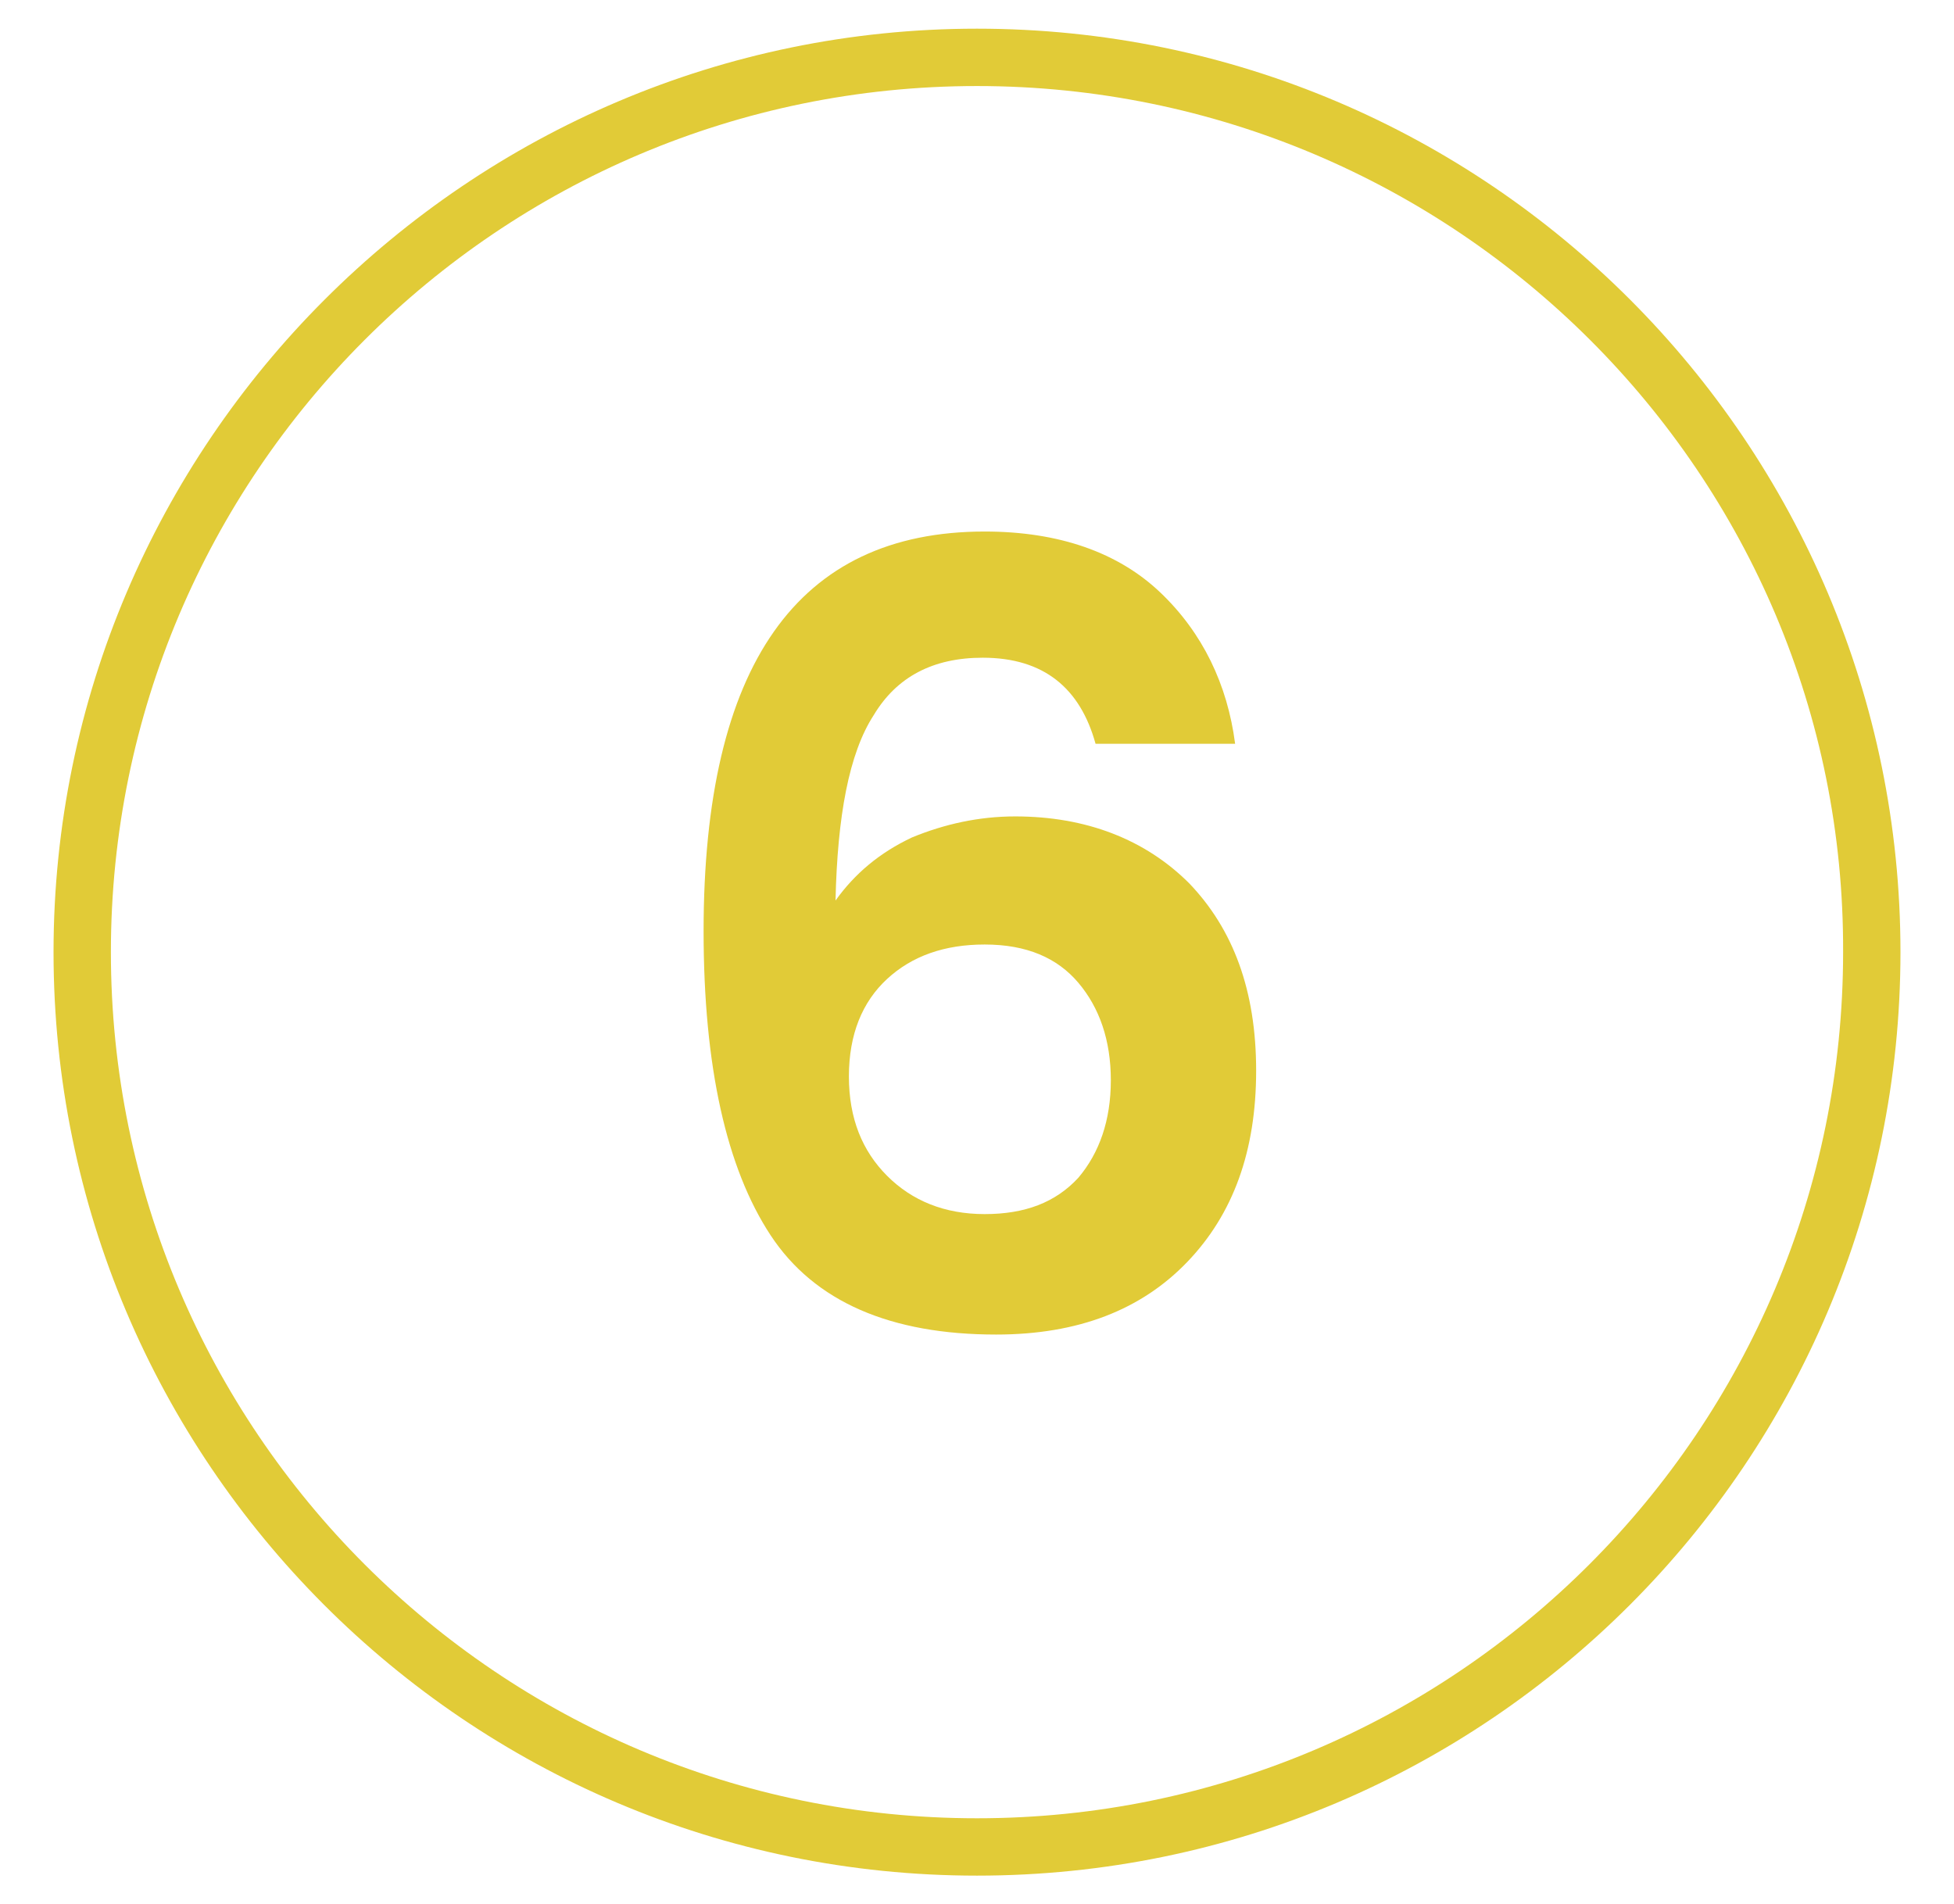
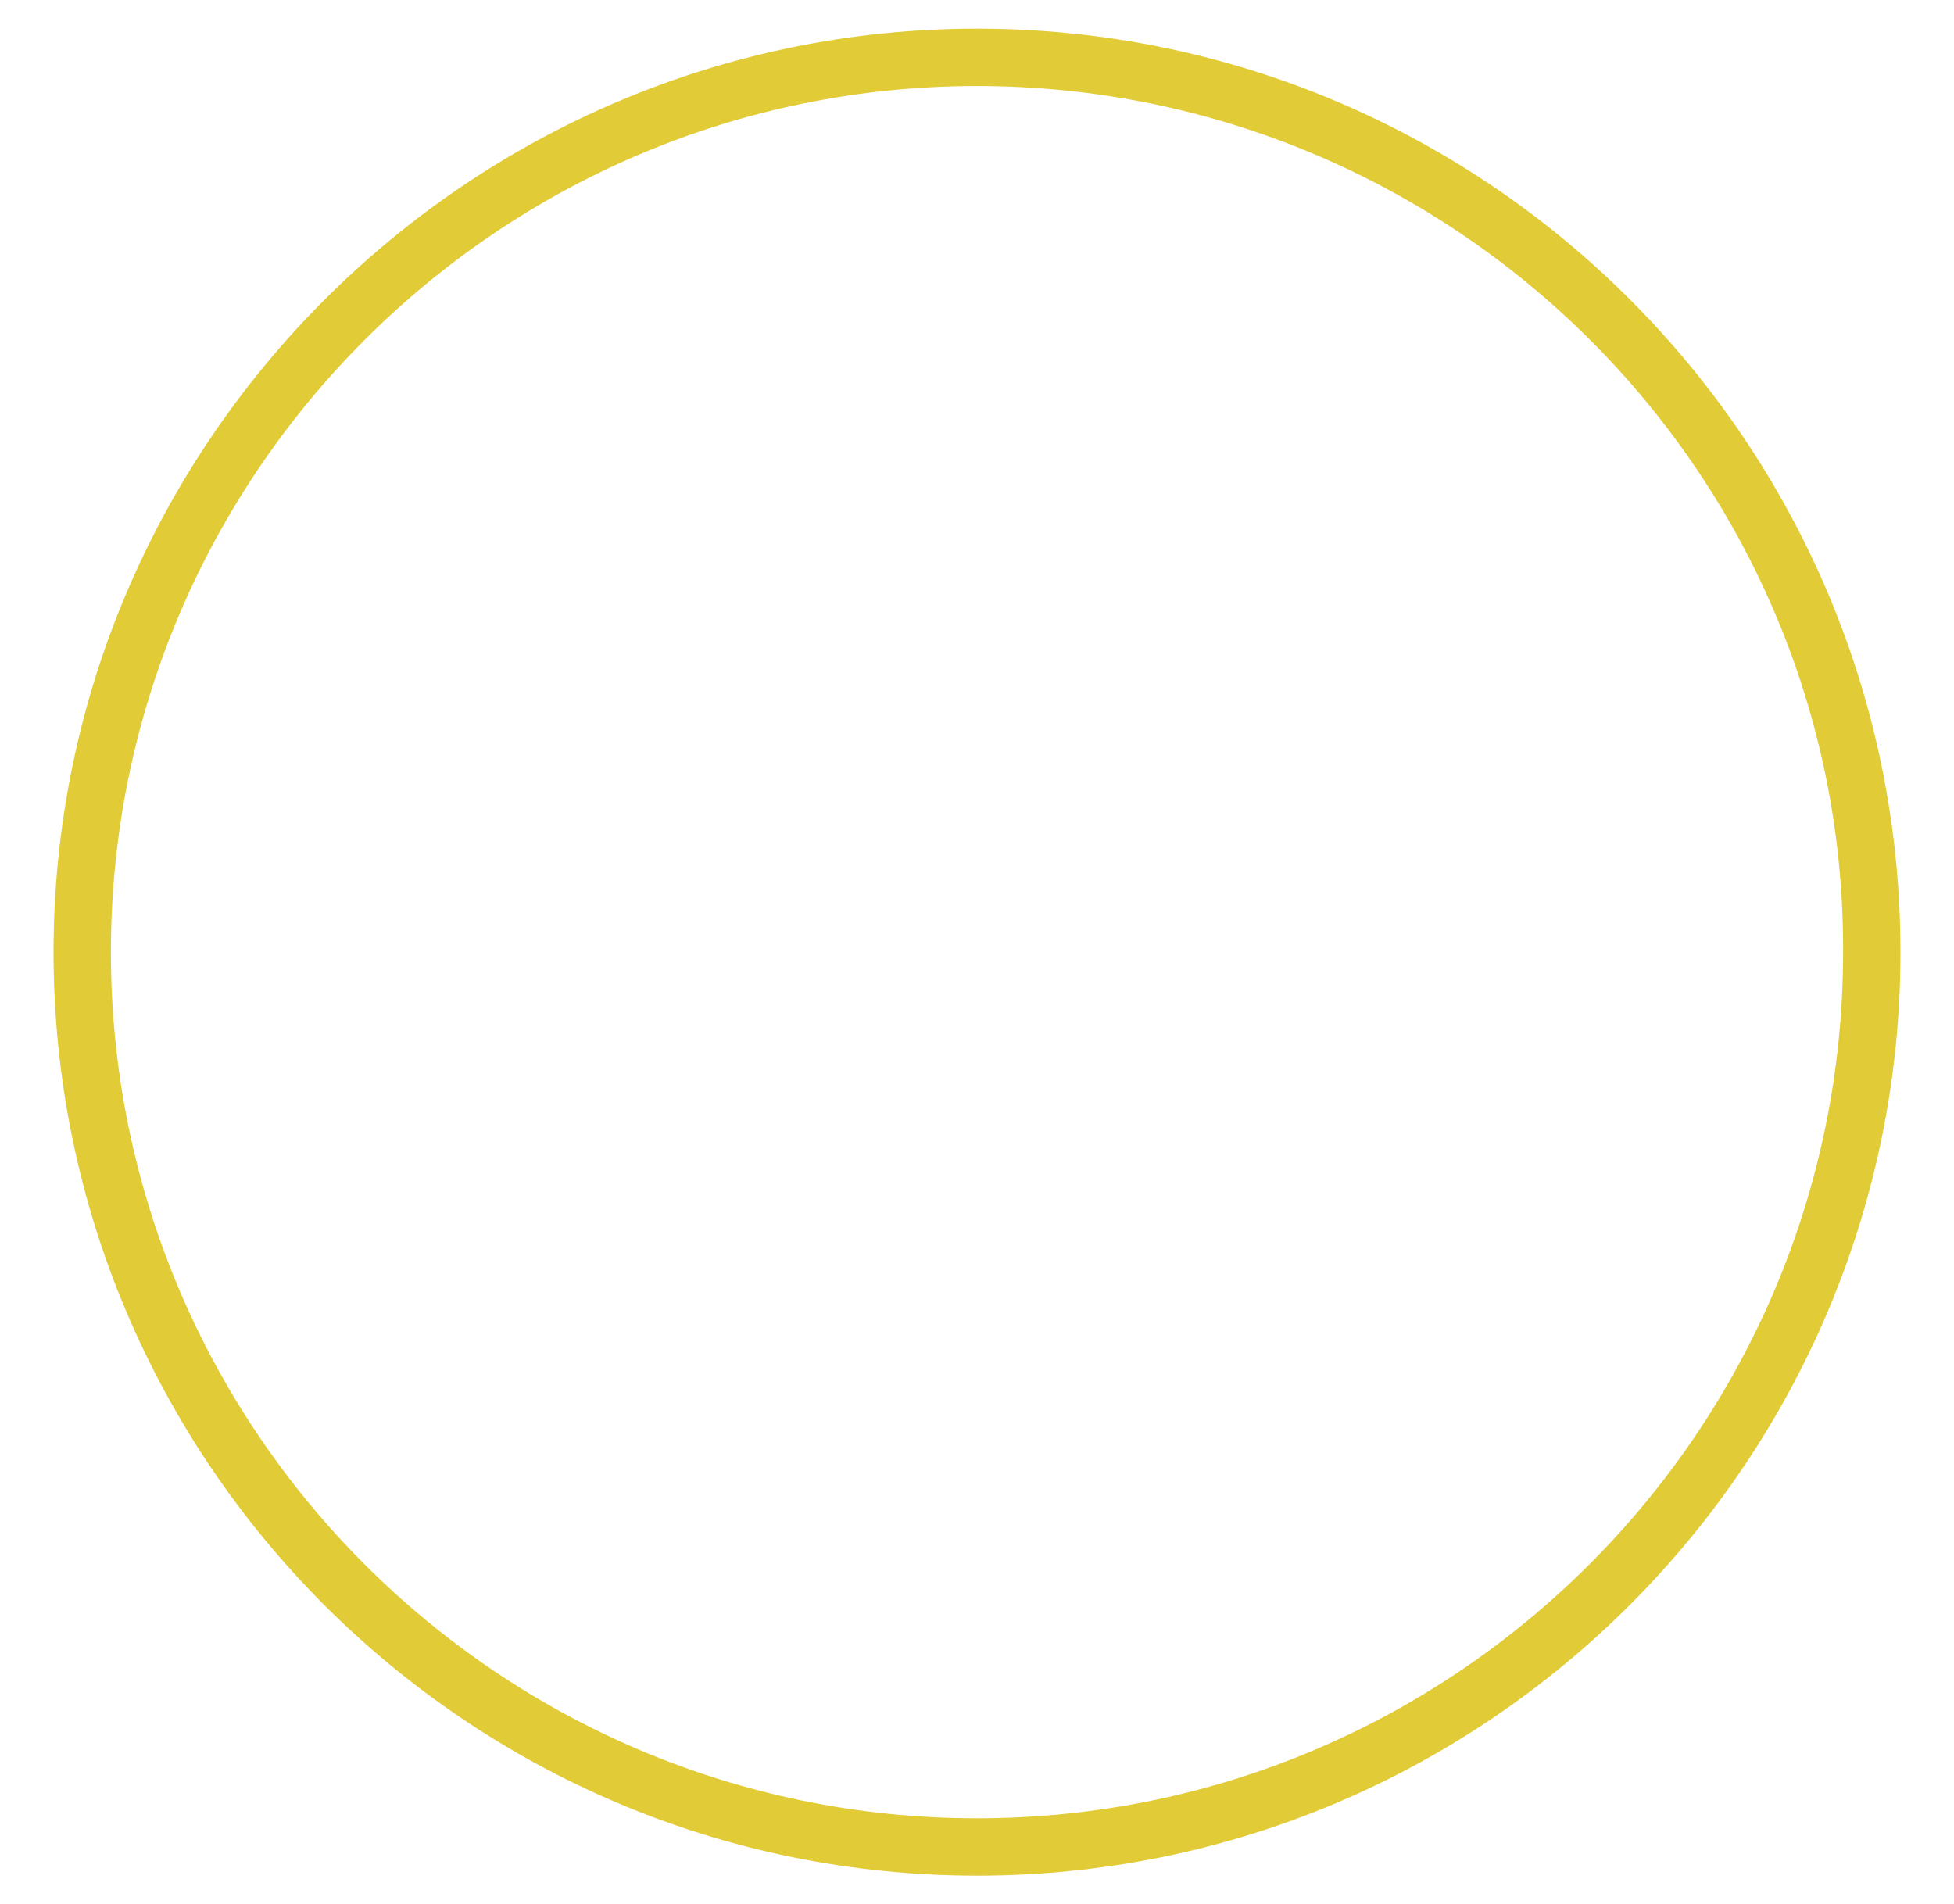
<svg xmlns="http://www.w3.org/2000/svg" id="Layer_1" x="0px" y="0px" viewBox="0 0 102.2 99.6" style="enable-background:new 0 0 102.2 99.6;" xml:space="preserve" fill="#E1CB37">
  <style>.st0{enable-background:new;}</style>
  <g class="st0">
    <path d="M51.1,98.1c-26.7,0-48.3-21.7-48.3-48.3S24.5,1.5,51.1,1.5c26.7,0,48.3,21.7,48.3,48.3S77.8,98.1,51.1,98.1z M51.1,4.5 c-25,0-45.3,20.3-45.3,45.3s20.3,45.3,45.3,45.3s45.3-20.3,45.3-45.3C96.5,24.8,76.1,4.5,51.1,4.5z" />
  </g>
  <g>
-     <path d="M51.4,34.4c-2.6,0-4.5,1-5.7,3c-1.3,2-1.9,5.3-2,9.7c1-1.4,2.3-2.5,4-3.3c1.7-0.7,3.5-1.1,5.4-1.1c3.7,0,6.8,1.2,9.1,3.5 c2.3,2.4,3.5,5.6,3.5,9.8c0,4.2-1.2,7.5-3.6,10s-5.7,3.8-10,3.8c-5.5,0-9.5-1.7-11.8-5.2c-2.3-3.5-3.5-8.8-3.5-15.9 c0-13.9,4.9-20.9,14.7-20.9c3.9,0,7,1.1,9.2,3.2c2.2,2.1,3.5,4.8,3.9,7.9h-7.3C56.5,36,54.6,34.4,51.4,34.4z M58.1,56.5 c0-2.1-0.6-3.8-1.7-5.1s-2.7-2-4.9-2c-2.1,0-3.8,0.6-5.1,1.8c-1.3,1.2-2,2.9-2,5.1c0,2.2,0.7,3.9,2,5.2c1.3,1.3,3,2,5.1,2 c2.1,0,3.7-0.6,4.9-1.9C57.5,60.3,58.1,58.6,58.1,56.5z" />
-   </g>
+     </g>
</svg>